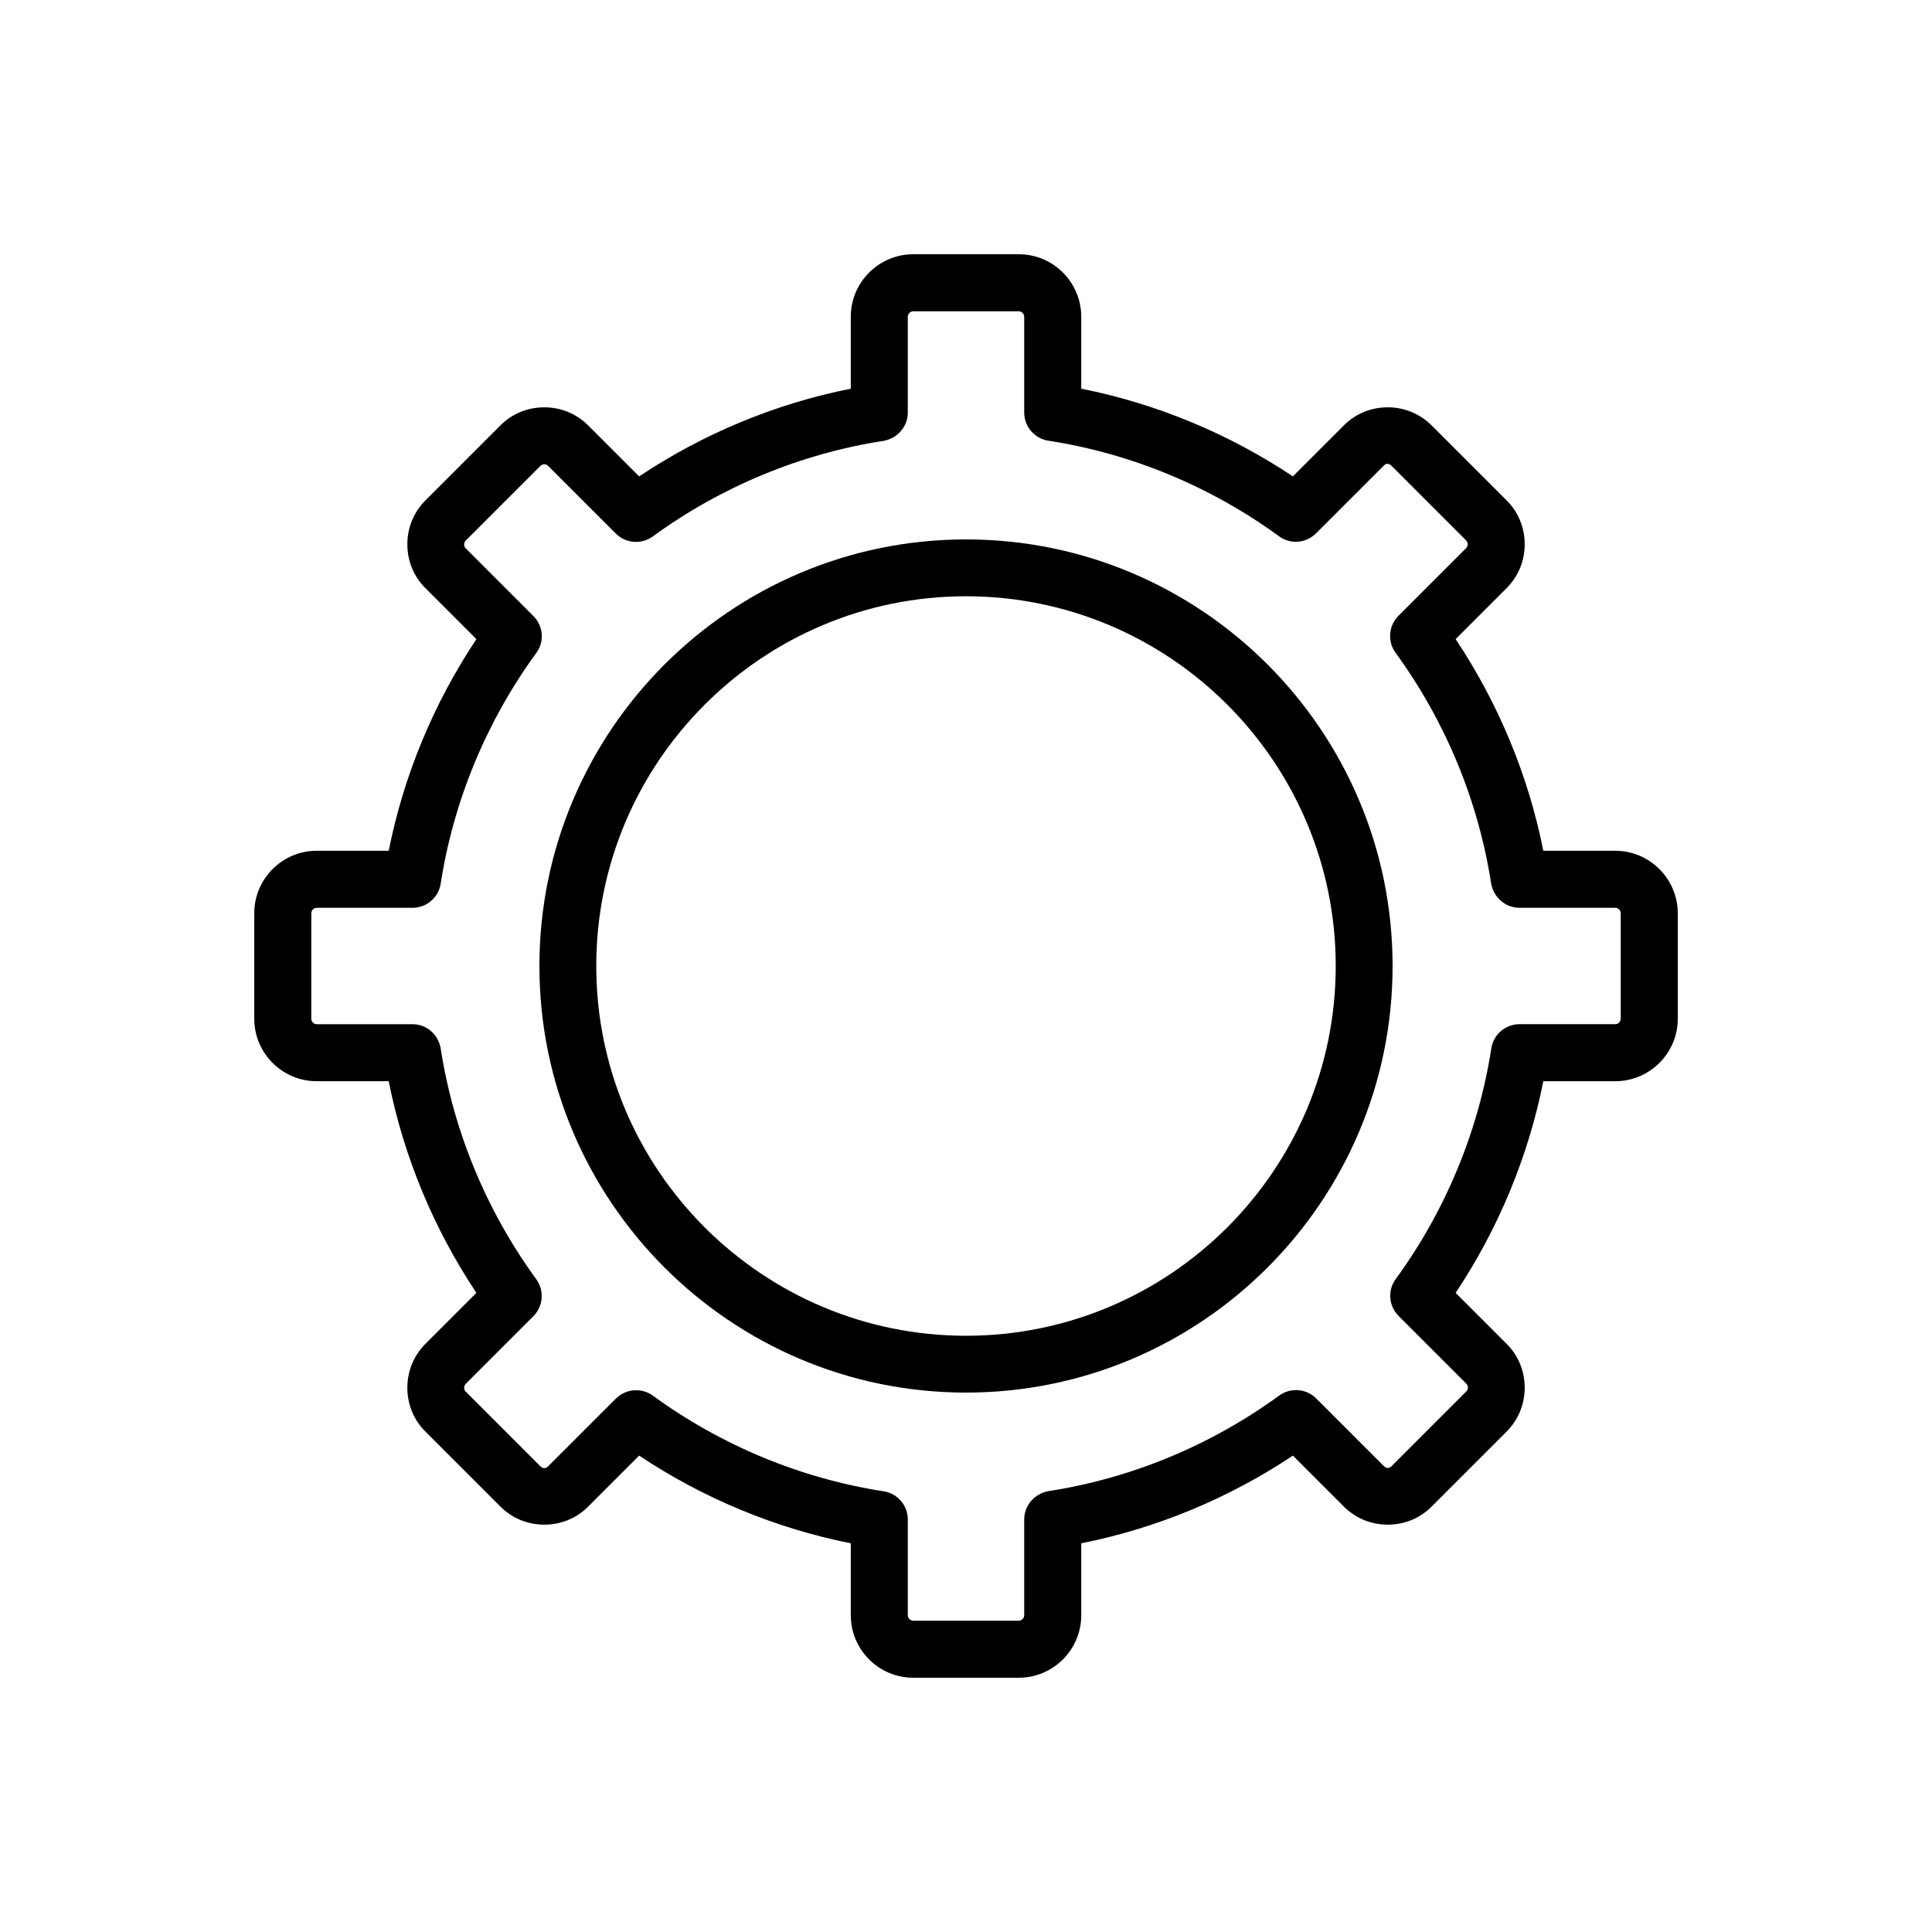
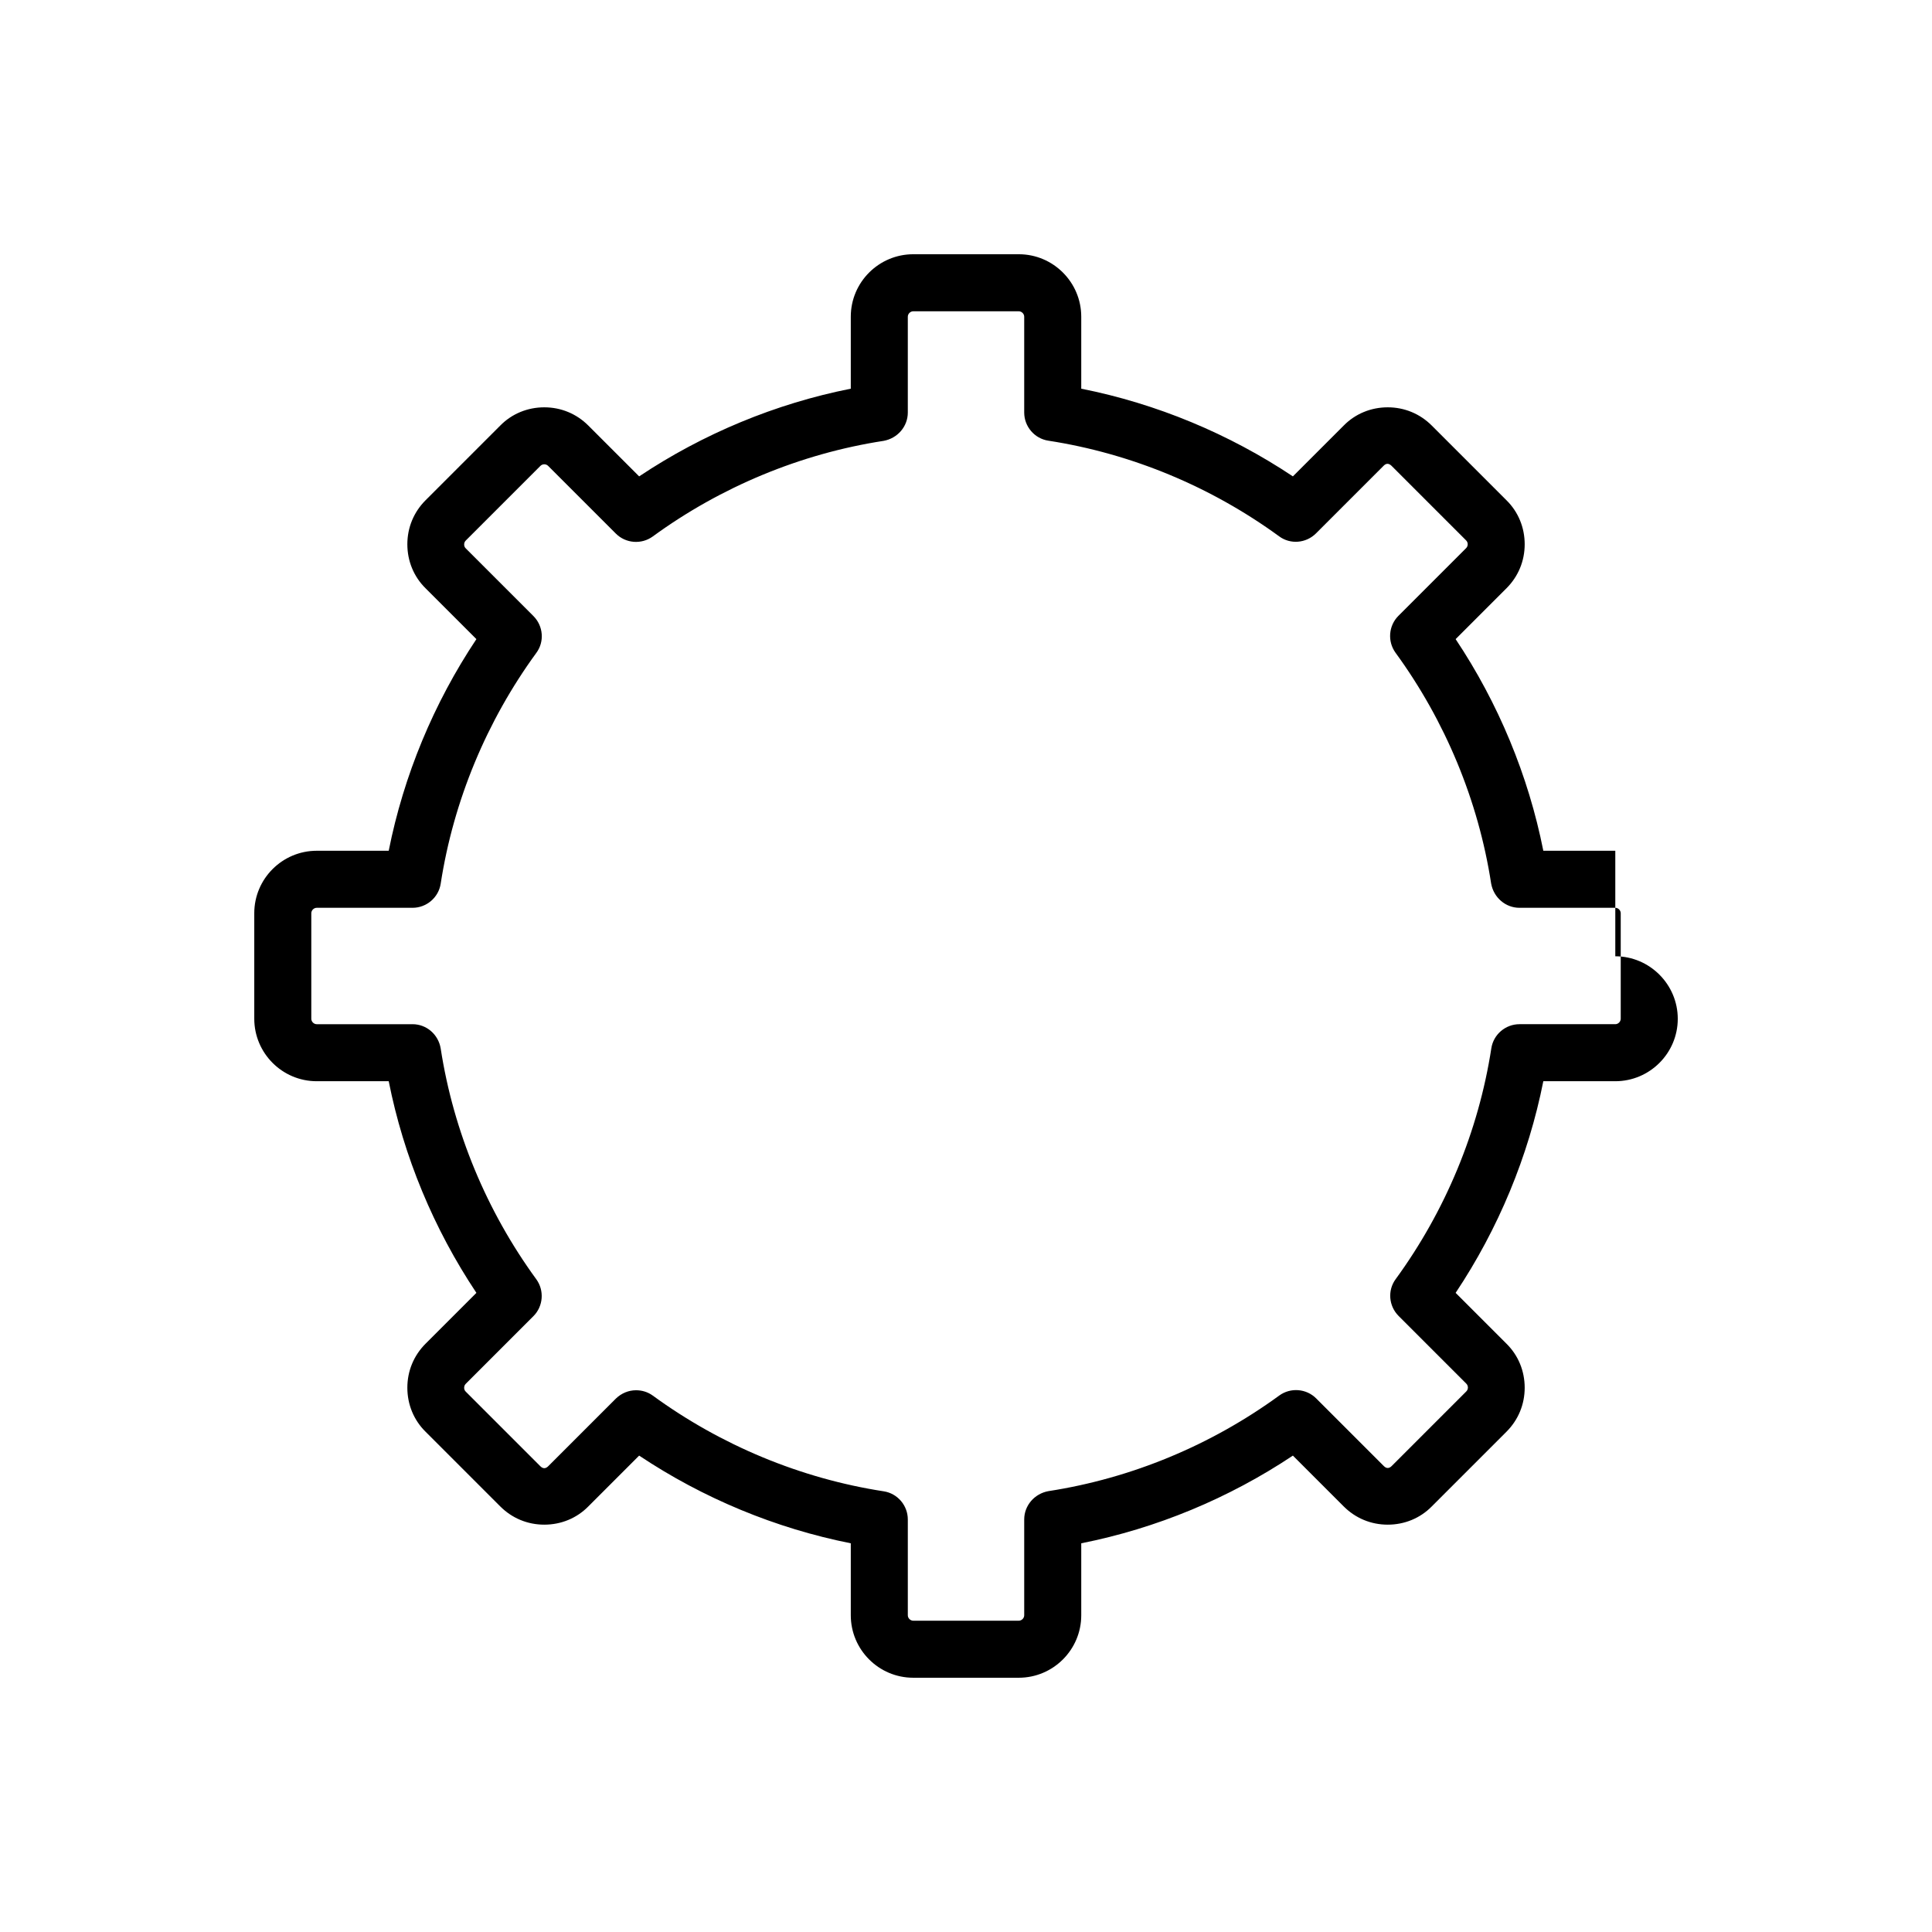
<svg xmlns="http://www.w3.org/2000/svg" fill="#000000" width="800px" height="800px" version="1.1" viewBox="144 144 512 512">
  <g>
-     <path d="m400 286.95c-62.359 0-113.05 50.742-113.05 113.05-0.004 62.309 50.688 113.05 113.05 113.05s113.05-50.688 113.05-113.05-50.688-113.05-113.05-113.05zm0 211.04c-54.031 0-97.984-43.953-97.984-97.984-0.004-54.031 43.953-97.988 97.984-97.988s97.984 43.957 97.984 97.988-43.953 97.984-97.984 97.984z" />
-     <path d="m572.07 369.46h-19.074c-3.957-19.945-11.926-39.121-23.238-56.086l13.469-13.469c3.137-3.137 4.832-7.25 4.832-11.668 0-4.422-1.695-8.586-4.832-11.668l-19.793-19.793c-3.137-3.137-7.25-4.832-11.668-4.832-4.422 0-8.586 1.695-11.668 4.832l-13.469 13.469c-16.965-11.309-36.141-19.277-56.086-23.238v-19.074c0-9.098-7.402-16.555-16.555-16.555h-27.965c-9.098 0-16.555 7.402-16.555 16.555v19.074c-19.945 3.957-39.121 11.926-56.086 23.238l-13.469-13.469c-3.137-3.137-7.25-4.832-11.668-4.832-4.422 0-8.586 1.695-11.668 4.832l-19.793 19.793c-3.137 3.137-4.832 7.25-4.832 11.668 0 4.422 1.695 8.586 4.832 11.668l13.469 13.469c-11.309 16.965-19.277 36.141-23.238 56.086h-19.074c-9.098 0-16.555 7.402-16.555 16.555v27.965c0 9.098 7.402 16.555 16.555 16.555h19.074c3.957 19.945 11.926 39.121 23.238 56.086l-13.469 13.469c-3.137 3.137-4.832 7.25-4.832 11.668 0 4.422 1.695 8.586 4.832 11.668l19.793 19.793c3.137 3.137 7.25 4.832 11.668 4.832 4.422 0 8.586-1.695 11.668-4.832l13.469-13.469c16.965 11.309 36.141 19.277 56.086 23.238v19.074c0 9.098 7.402 16.555 16.555 16.555h27.965c9.098 0 16.555-7.402 16.555-16.555v-19.074c19.945-3.957 39.121-11.926 56.086-23.238l13.469 13.469c3.137 3.137 7.25 4.832 11.668 4.832 4.422 0 8.586-1.695 11.668-4.832l19.793-19.793c3.137-3.137 4.832-7.25 4.832-11.668 0-4.422-1.695-8.586-4.832-11.668l-13.469-13.469c11.309-16.965 19.277-36.141 23.238-56.086h19.074c9.098 0 16.555-7.402 16.555-16.555v-27.965c-0.004-9.102-7.457-16.555-16.555-16.555zm1.438 44.52c0 0.77-0.668 1.441-1.441 1.441h-25.395c-3.703 0-6.891 2.727-7.453 6.375-3.394 22.004-12.184 43.133-25.344 61.176-2.211 2.981-1.852 7.144 0.77 9.77l17.941 17.941c0.566 0.566 0.566 1.492 0 2.055l-19.793 19.793c-0.668 0.668-1.387 0.668-2.055 0l-17.941-17.941c-2.621-2.621-6.785-2.93-9.77-0.77-18.043 13.16-39.172 21.953-61.176 25.344-3.703 0.668-6.426 3.805-6.426 7.504v25.395c0 0.77-0.668 1.441-1.441 1.441h-27.965c-0.77 0-1.441-0.668-1.441-1.441v-25.395c0-3.703-2.727-6.891-6.375-7.453-22.004-3.394-43.133-12.184-61.176-25.344-1.336-0.977-2.879-1.441-4.473-1.441-1.953 0-3.856 0.77-5.348 2.211l-17.941 17.941c-0.668 0.668-1.387 0.668-2.055 0l-19.793-19.793c-0.359-0.359-0.41-0.719-0.41-1.027 0-0.258 0.051-0.668 0.41-1.027l17.941-17.941c2.621-2.621 2.93-6.785 0.77-9.77-13.16-18.043-21.953-39.172-25.344-61.176-0.617-3.703-3.75-6.426-7.453-6.426h-25.395c-0.77 0-1.441-0.668-1.441-1.441v-27.965c0-0.77 0.668-1.441 1.441-1.441h25.395c3.703 0 6.891-2.727 7.453-6.375 3.394-22.004 12.184-43.133 25.344-61.176 2.211-2.981 1.852-7.144-0.77-9.77l-17.941-17.941c-0.359-0.359-0.41-0.719-0.41-1.027 0-0.258 0.051-0.668 0.41-1.027l19.793-19.793c0.566-0.566 1.492-0.566 2.055 0l17.941 17.941c2.621 2.621 6.785 2.93 9.77 0.77 18.043-13.16 39.172-21.953 61.176-25.344 3.703-0.668 6.426-3.801 6.426-7.504v-25.395c0-0.77 0.668-1.441 1.441-1.441h27.965c0.77 0 1.441 0.668 1.441 1.441v25.395c0 3.703 2.727 6.891 6.375 7.453 22.004 3.394 43.133 12.184 61.176 25.344 2.981 2.211 7.144 1.852 9.77-0.77l17.941-17.941c0.668-0.668 1.336-0.668 2.055 0l19.793 19.793c0.566 0.566 0.566 1.492 0 2.055l-17.941 17.941c-2.621 2.621-2.93 6.785-0.77 9.77 13.16 18.043 21.953 39.172 25.344 61.176 0.668 3.703 3.805 6.426 7.504 6.426h25.395c0.77 0 1.441 0.668 1.441 1.441z" />
+     <path d="m572.07 369.46h-19.074c-3.957-19.945-11.926-39.121-23.238-56.086l13.469-13.469c3.137-3.137 4.832-7.25 4.832-11.668 0-4.422-1.695-8.586-4.832-11.668l-19.793-19.793c-3.137-3.137-7.25-4.832-11.668-4.832-4.422 0-8.586 1.695-11.668 4.832l-13.469 13.469c-16.965-11.309-36.141-19.277-56.086-23.238v-19.074c0-9.098-7.402-16.555-16.555-16.555h-27.965c-9.098 0-16.555 7.402-16.555 16.555v19.074c-19.945 3.957-39.121 11.926-56.086 23.238l-13.469-13.469c-3.137-3.137-7.25-4.832-11.668-4.832-4.422 0-8.586 1.695-11.668 4.832l-19.793 19.793c-3.137 3.137-4.832 7.25-4.832 11.668 0 4.422 1.695 8.586 4.832 11.668l13.469 13.469c-11.309 16.965-19.277 36.141-23.238 56.086h-19.074c-9.098 0-16.555 7.402-16.555 16.555v27.965c0 9.098 7.402 16.555 16.555 16.555h19.074c3.957 19.945 11.926 39.121 23.238 56.086l-13.469 13.469c-3.137 3.137-4.832 7.25-4.832 11.668 0 4.422 1.695 8.586 4.832 11.668l19.793 19.793c3.137 3.137 7.25 4.832 11.668 4.832 4.422 0 8.586-1.695 11.668-4.832l13.469-13.469c16.965 11.309 36.141 19.277 56.086 23.238v19.074c0 9.098 7.402 16.555 16.555 16.555h27.965c9.098 0 16.555-7.402 16.555-16.555v-19.074c19.945-3.957 39.121-11.926 56.086-23.238l13.469 13.469c3.137 3.137 7.25 4.832 11.668 4.832 4.422 0 8.586-1.695 11.668-4.832l19.793-19.793c3.137-3.137 4.832-7.25 4.832-11.668 0-4.422-1.695-8.586-4.832-11.668l-13.469-13.469c11.309-16.965 19.277-36.141 23.238-56.086h19.074c9.098 0 16.555-7.402 16.555-16.555c-0.004-9.102-7.457-16.555-16.555-16.555zm1.438 44.52c0 0.77-0.668 1.441-1.441 1.441h-25.395c-3.703 0-6.891 2.727-7.453 6.375-3.394 22.004-12.184 43.133-25.344 61.176-2.211 2.981-1.852 7.144 0.77 9.77l17.941 17.941c0.566 0.566 0.566 1.492 0 2.055l-19.793 19.793c-0.668 0.668-1.387 0.668-2.055 0l-17.941-17.941c-2.621-2.621-6.785-2.93-9.77-0.77-18.043 13.16-39.172 21.953-61.176 25.344-3.703 0.668-6.426 3.805-6.426 7.504v25.395c0 0.77-0.668 1.441-1.441 1.441h-27.965c-0.77 0-1.441-0.668-1.441-1.441v-25.395c0-3.703-2.727-6.891-6.375-7.453-22.004-3.394-43.133-12.184-61.176-25.344-1.336-0.977-2.879-1.441-4.473-1.441-1.953 0-3.856 0.77-5.348 2.211l-17.941 17.941c-0.668 0.668-1.387 0.668-2.055 0l-19.793-19.793c-0.359-0.359-0.41-0.719-0.41-1.027 0-0.258 0.051-0.668 0.41-1.027l17.941-17.941c2.621-2.621 2.93-6.785 0.77-9.77-13.16-18.043-21.953-39.172-25.344-61.176-0.617-3.703-3.75-6.426-7.453-6.426h-25.395c-0.77 0-1.441-0.668-1.441-1.441v-27.965c0-0.77 0.668-1.441 1.441-1.441h25.395c3.703 0 6.891-2.727 7.453-6.375 3.394-22.004 12.184-43.133 25.344-61.176 2.211-2.981 1.852-7.144-0.77-9.77l-17.941-17.941c-0.359-0.359-0.41-0.719-0.41-1.027 0-0.258 0.051-0.668 0.41-1.027l19.793-19.793c0.566-0.566 1.492-0.566 2.055 0l17.941 17.941c2.621 2.621 6.785 2.93 9.77 0.77 18.043-13.16 39.172-21.953 61.176-25.344 3.703-0.668 6.426-3.801 6.426-7.504v-25.395c0-0.77 0.668-1.441 1.441-1.441h27.965c0.77 0 1.441 0.668 1.441 1.441v25.395c0 3.703 2.727 6.891 6.375 7.453 22.004 3.394 43.133 12.184 61.176 25.344 2.981 2.211 7.144 1.852 9.77-0.77l17.941-17.941c0.668-0.668 1.336-0.668 2.055 0l19.793 19.793c0.566 0.566 0.566 1.492 0 2.055l-17.941 17.941c-2.621 2.621-2.93 6.785-0.77 9.77 13.16 18.043 21.953 39.172 25.344 61.176 0.668 3.703 3.805 6.426 7.504 6.426h25.395c0.77 0 1.441 0.668 1.441 1.441z" />
  </g>
</svg>